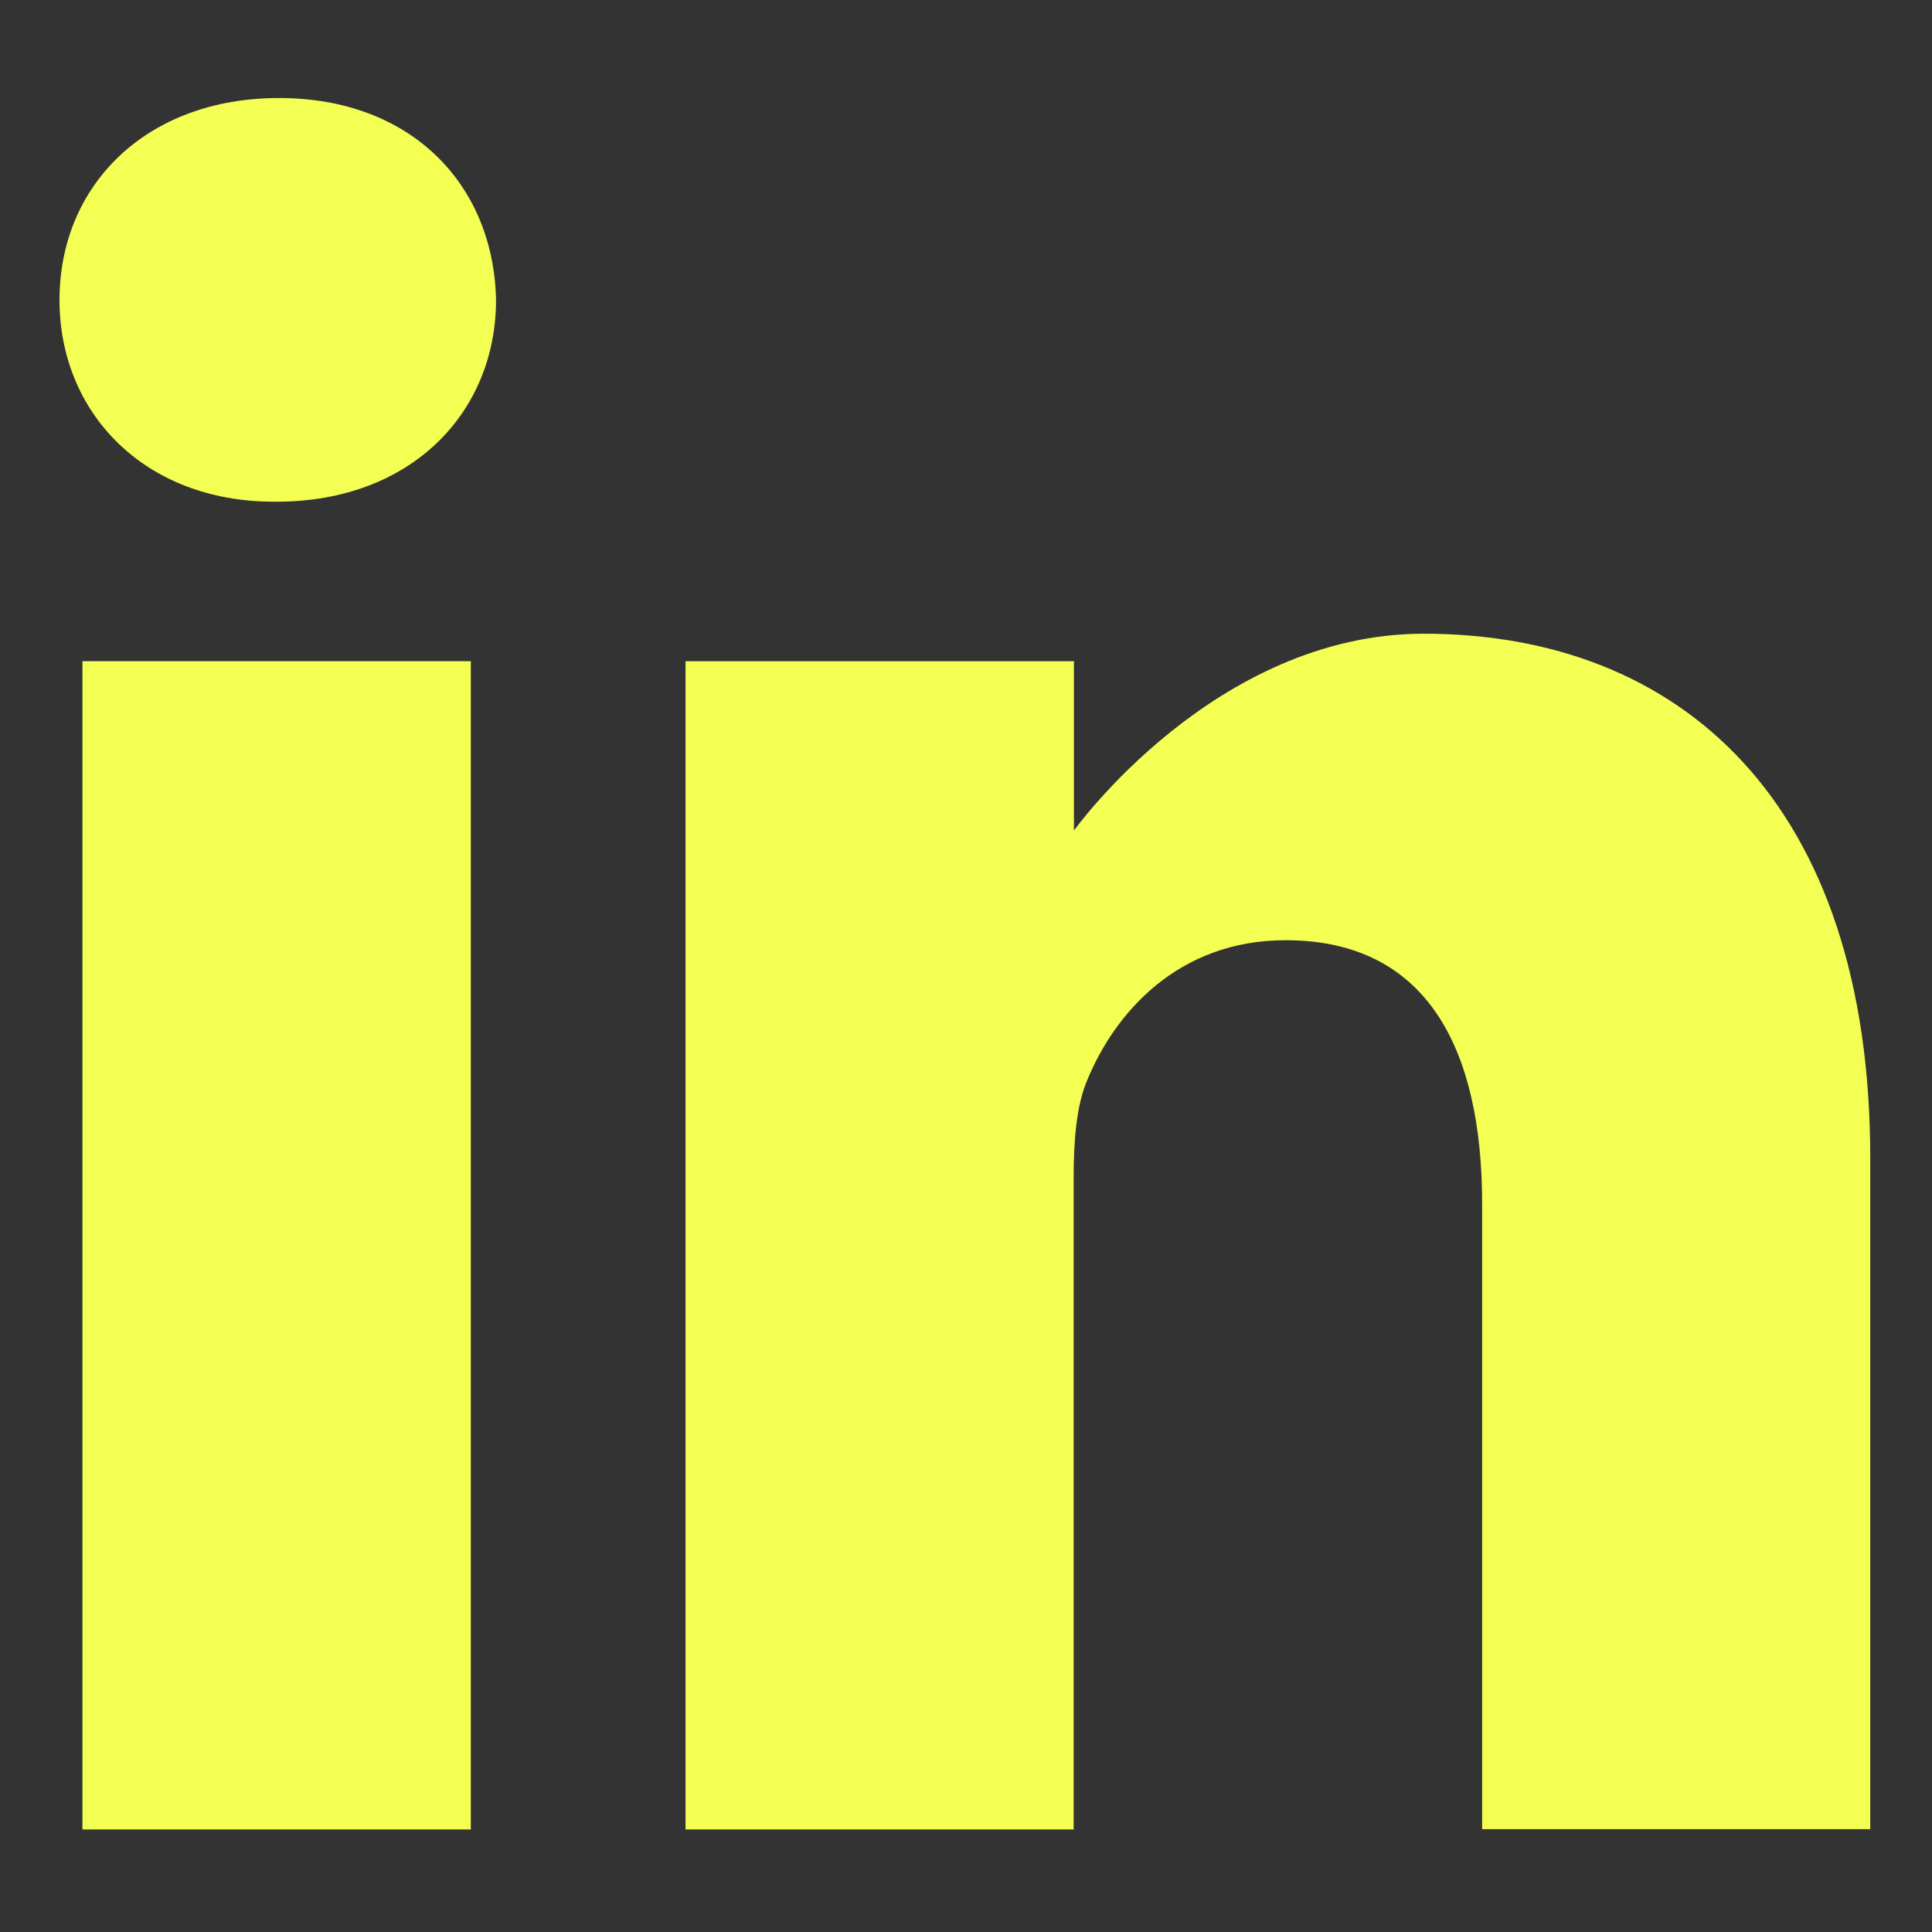
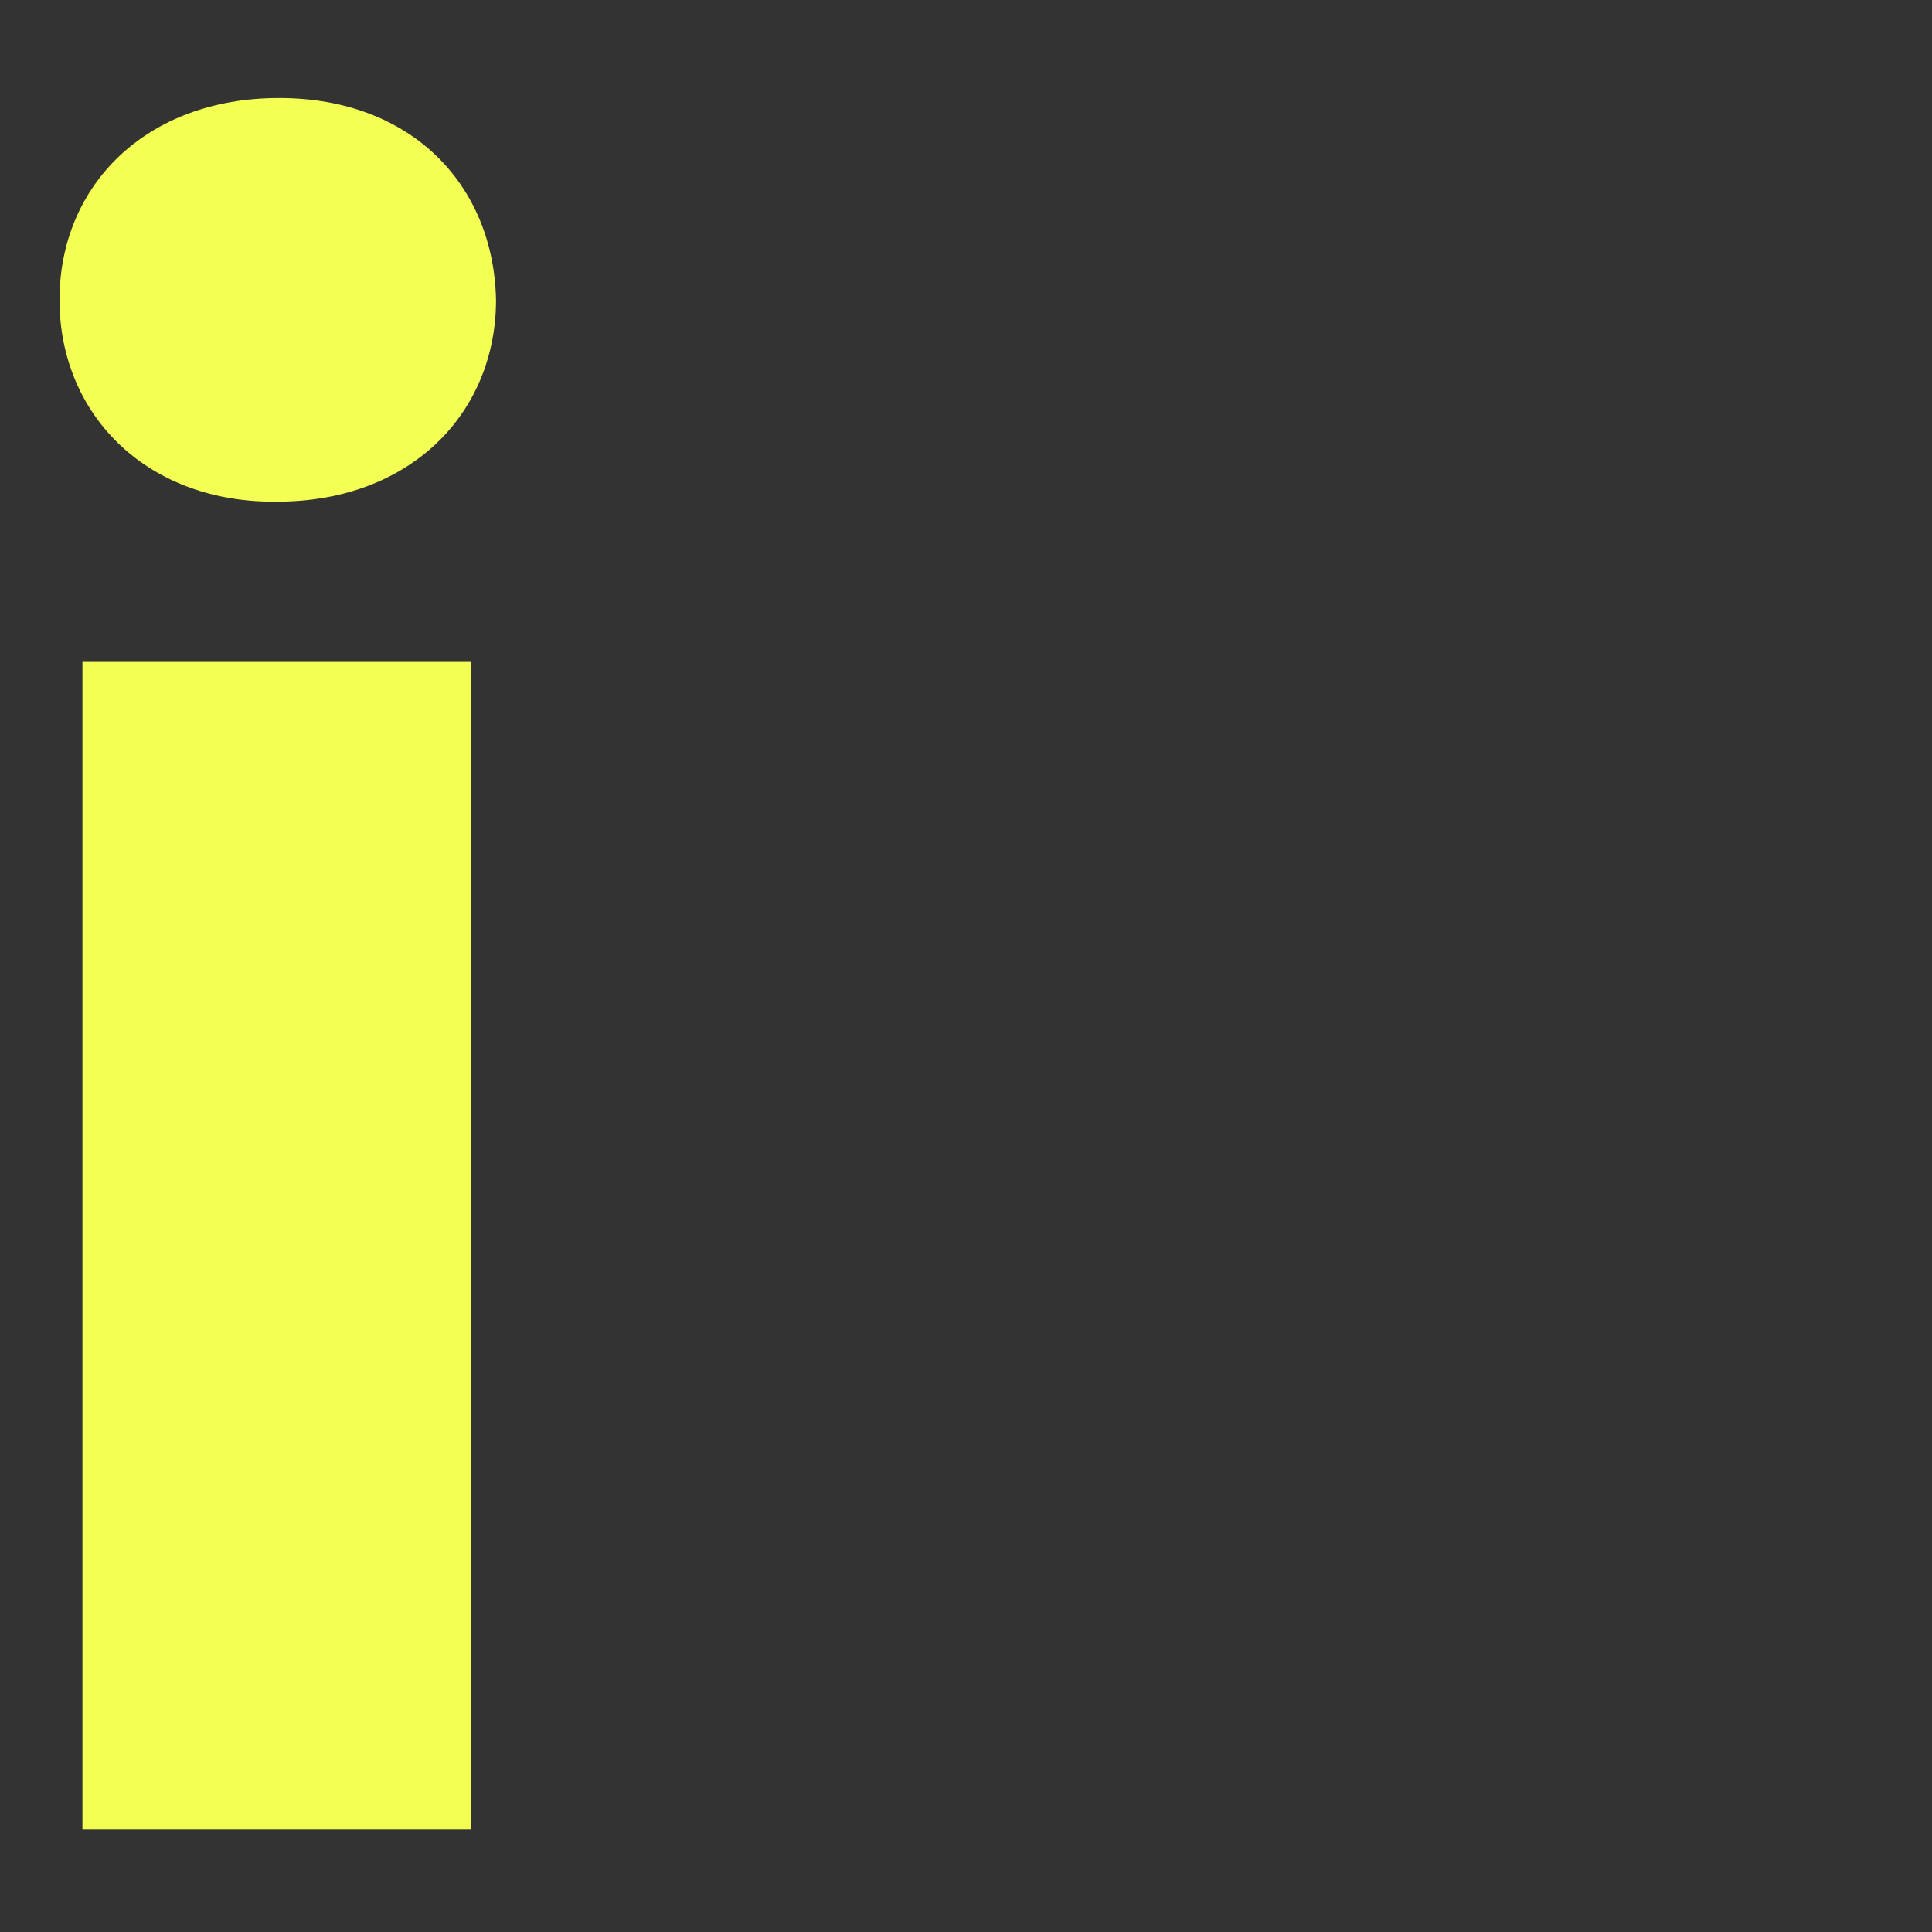
<svg xmlns="http://www.w3.org/2000/svg" version="1.1" id="Lager_1" x="0px" y="0px" viewBox="0 0 682 682" style="enable-background:new 0 0 682 682;" xml:space="preserve">
  <rect x="0" y="0" width="682" height="682" fill="#333333" stroke="none" />
  <style type="text/css">
	.st0{fill:#F3FF52;}
</style>
  <path class="st0" d="M98.5,34.6C51.6,34.6,21,65.4,21,105.9c0,39.6,29.7,71.2,75.7,71.2h0.9c47.8,0,77.5-31.7,77.5-71.2  C174.3,65.4,145.4,34.6,98.5,34.6z" />
  <path class="st0" d="M29.1,233.4h137.1v412.4H29.1V233.4z" />
-   <path class="st0" d="M502.6,223.7c-73.9,0-123.5,69.5-123.5,69.5v-59.8H242v412.4H379V415.5c0-12.3,0.9-24.6,4.5-33.5  c9.9-24.6,32.5-50.1,70.3-50.1c49.6,0,69.4,37.8,69.4,93.2v220.6h137V409.3C660.4,282.7,592.7,223.7,502.6,223.7z" />
</svg>